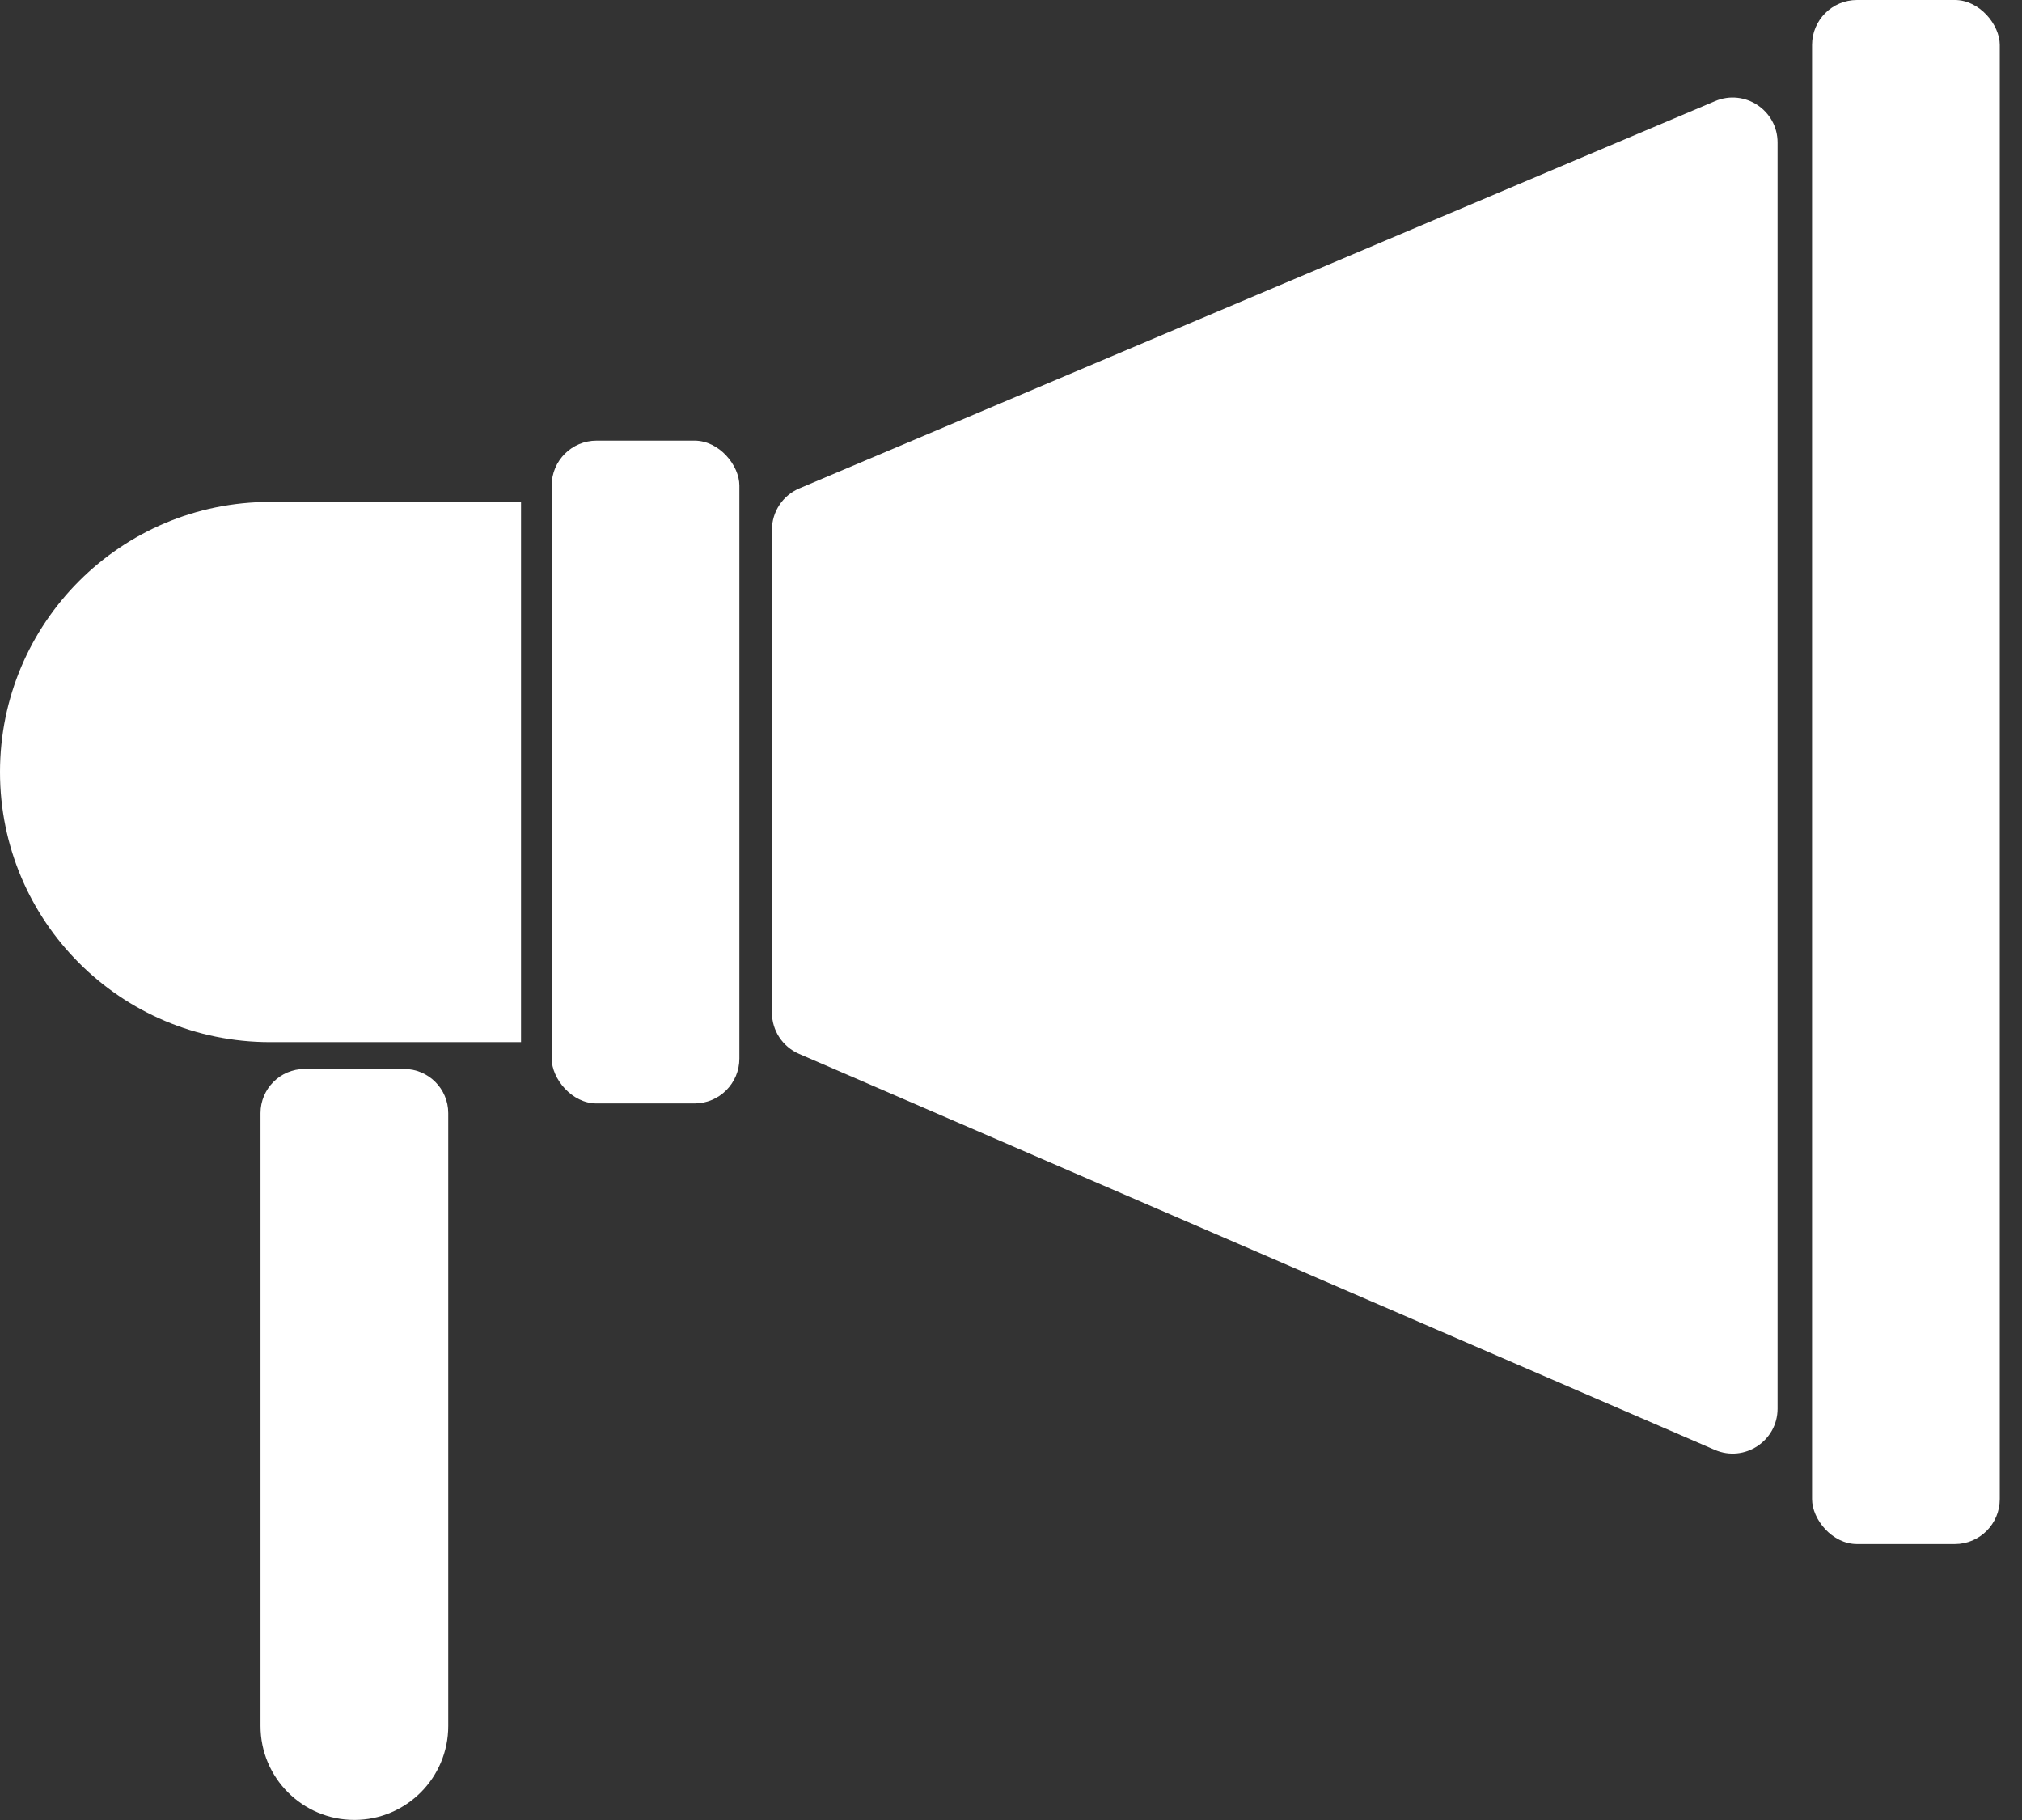
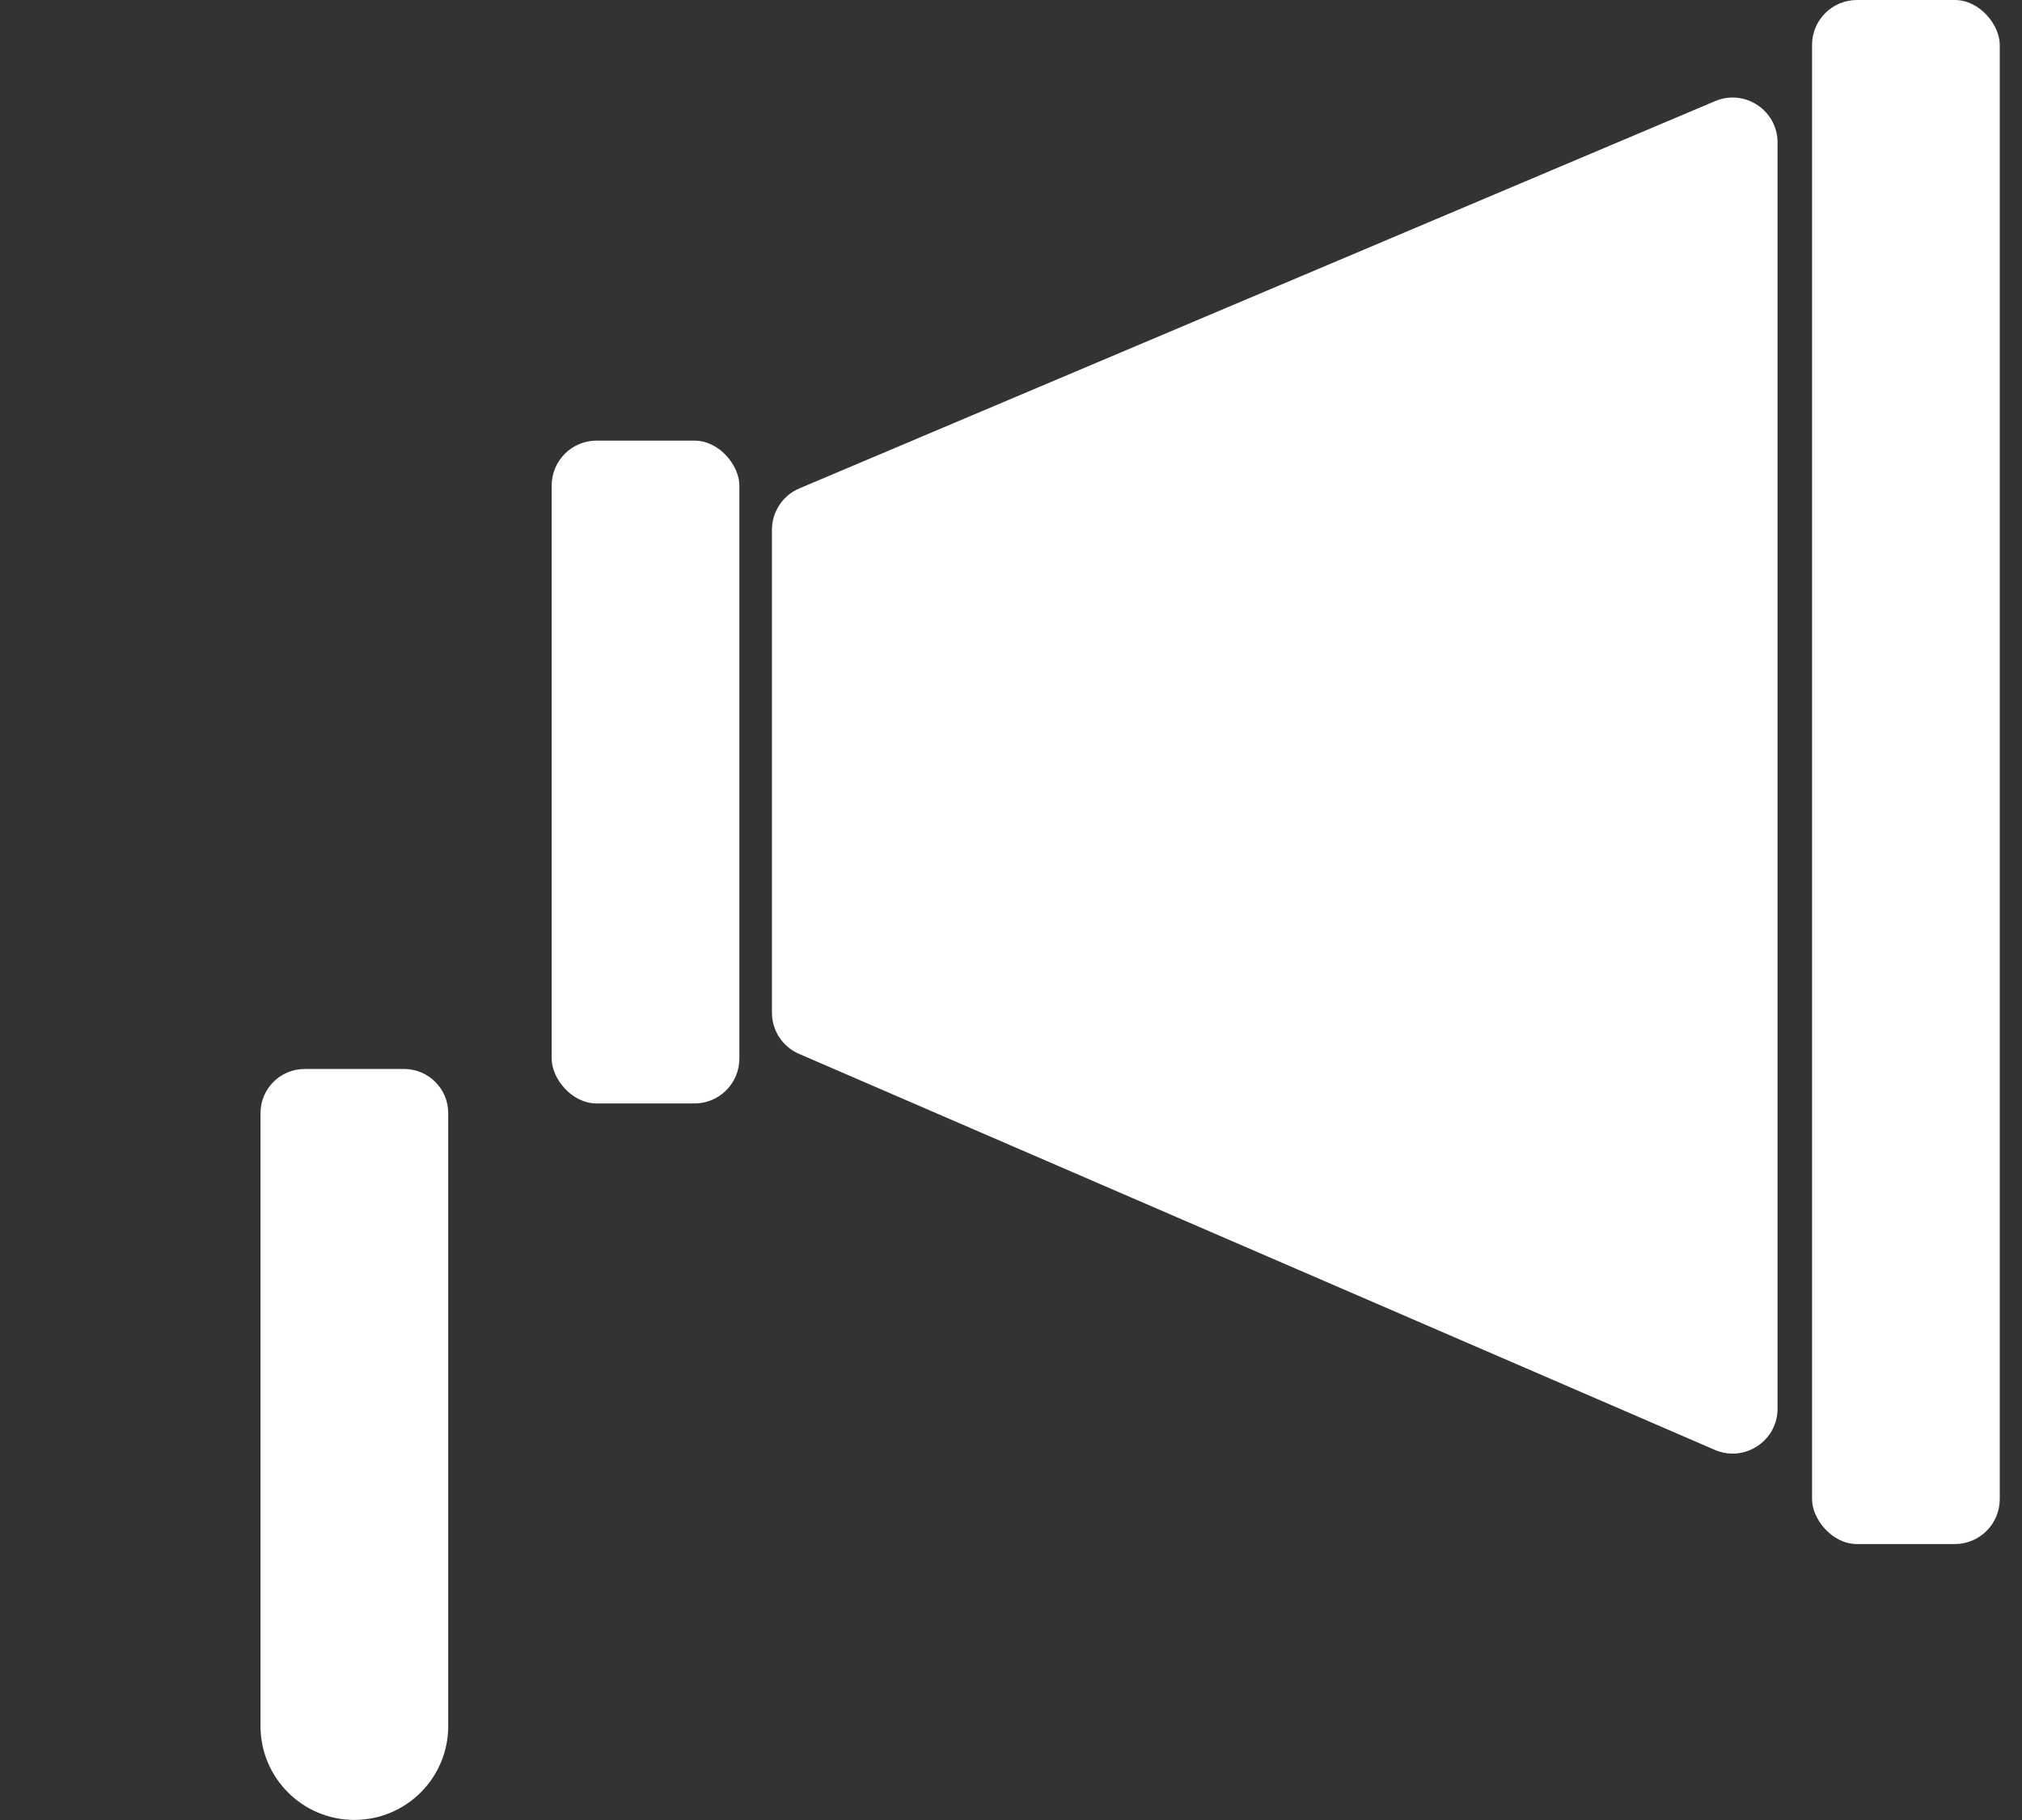
<svg xmlns="http://www.w3.org/2000/svg" width="90" height="81" viewBox="0 0 90 81" fill="none">
  <rect x="0" y="0" width="90" height="81" fill="#333333" stroke="none" />
  <path d="M76.341 4.5L35.58 21.736C34.84 22.049 34.359 22.775 34.359 23.578V45.067C34.359 45.865 34.833 46.586 35.565 46.903L76.326 64.527C77.647 65.098 79.12 64.13 79.12 62.691V6.342C79.12 4.911 77.659 3.943 76.341 4.5Z" fill="white" />
  <rect x="80.655" width="8.355" height="68.719" rx="2" fill="white" />
  <rect x="24.555" y="19.61" width="8.355" height="29.5" rx="2" fill="white" />
  <path d="M11.595 49.54C11.595 48.455 12.475 47.575 13.561 47.575H17.985C19.07 47.575 19.951 48.455 19.951 49.54V76.818C19.951 79.126 18.08 80.996 15.773 80.996C13.466 80.996 11.595 79.126 11.595 76.818V49.54Z" fill="white" />
-   <path d="M0 34.359C0 27.72 5.382 22.338 12.022 22.338H23.191V46.381H12.021C5.382 46.381 0 40.999 0 34.359Z" fill="white" />
</svg>